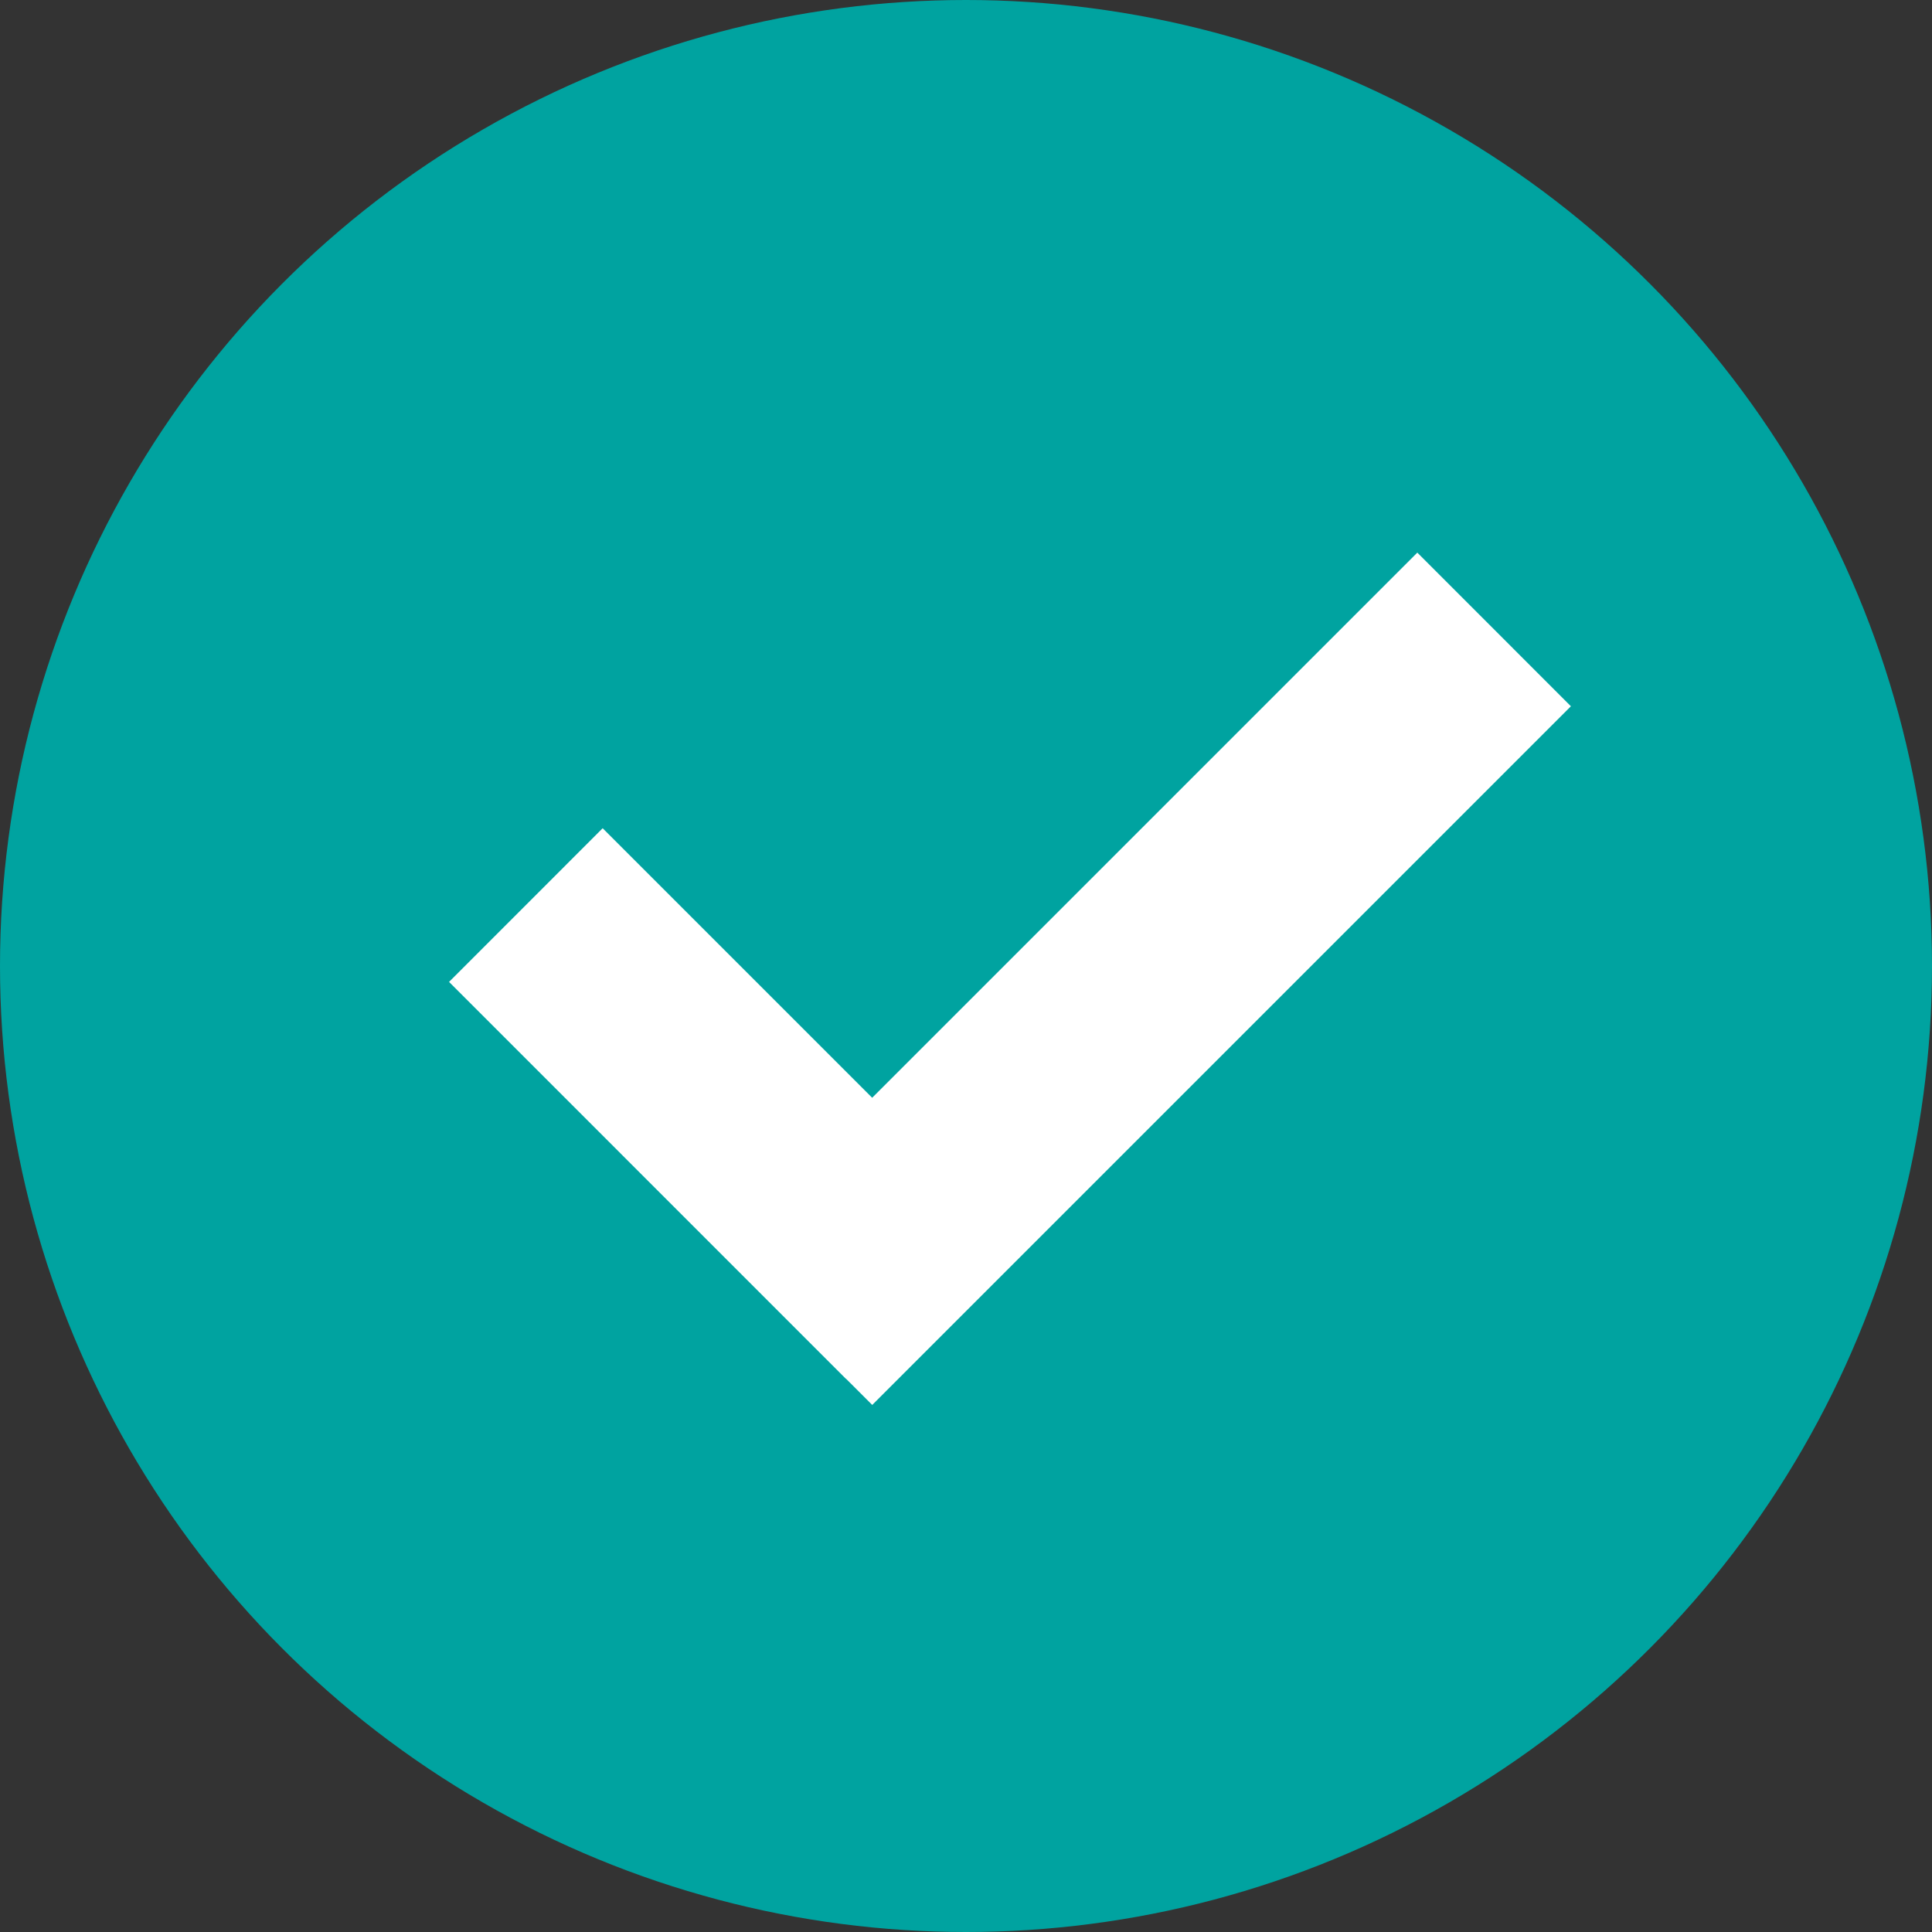
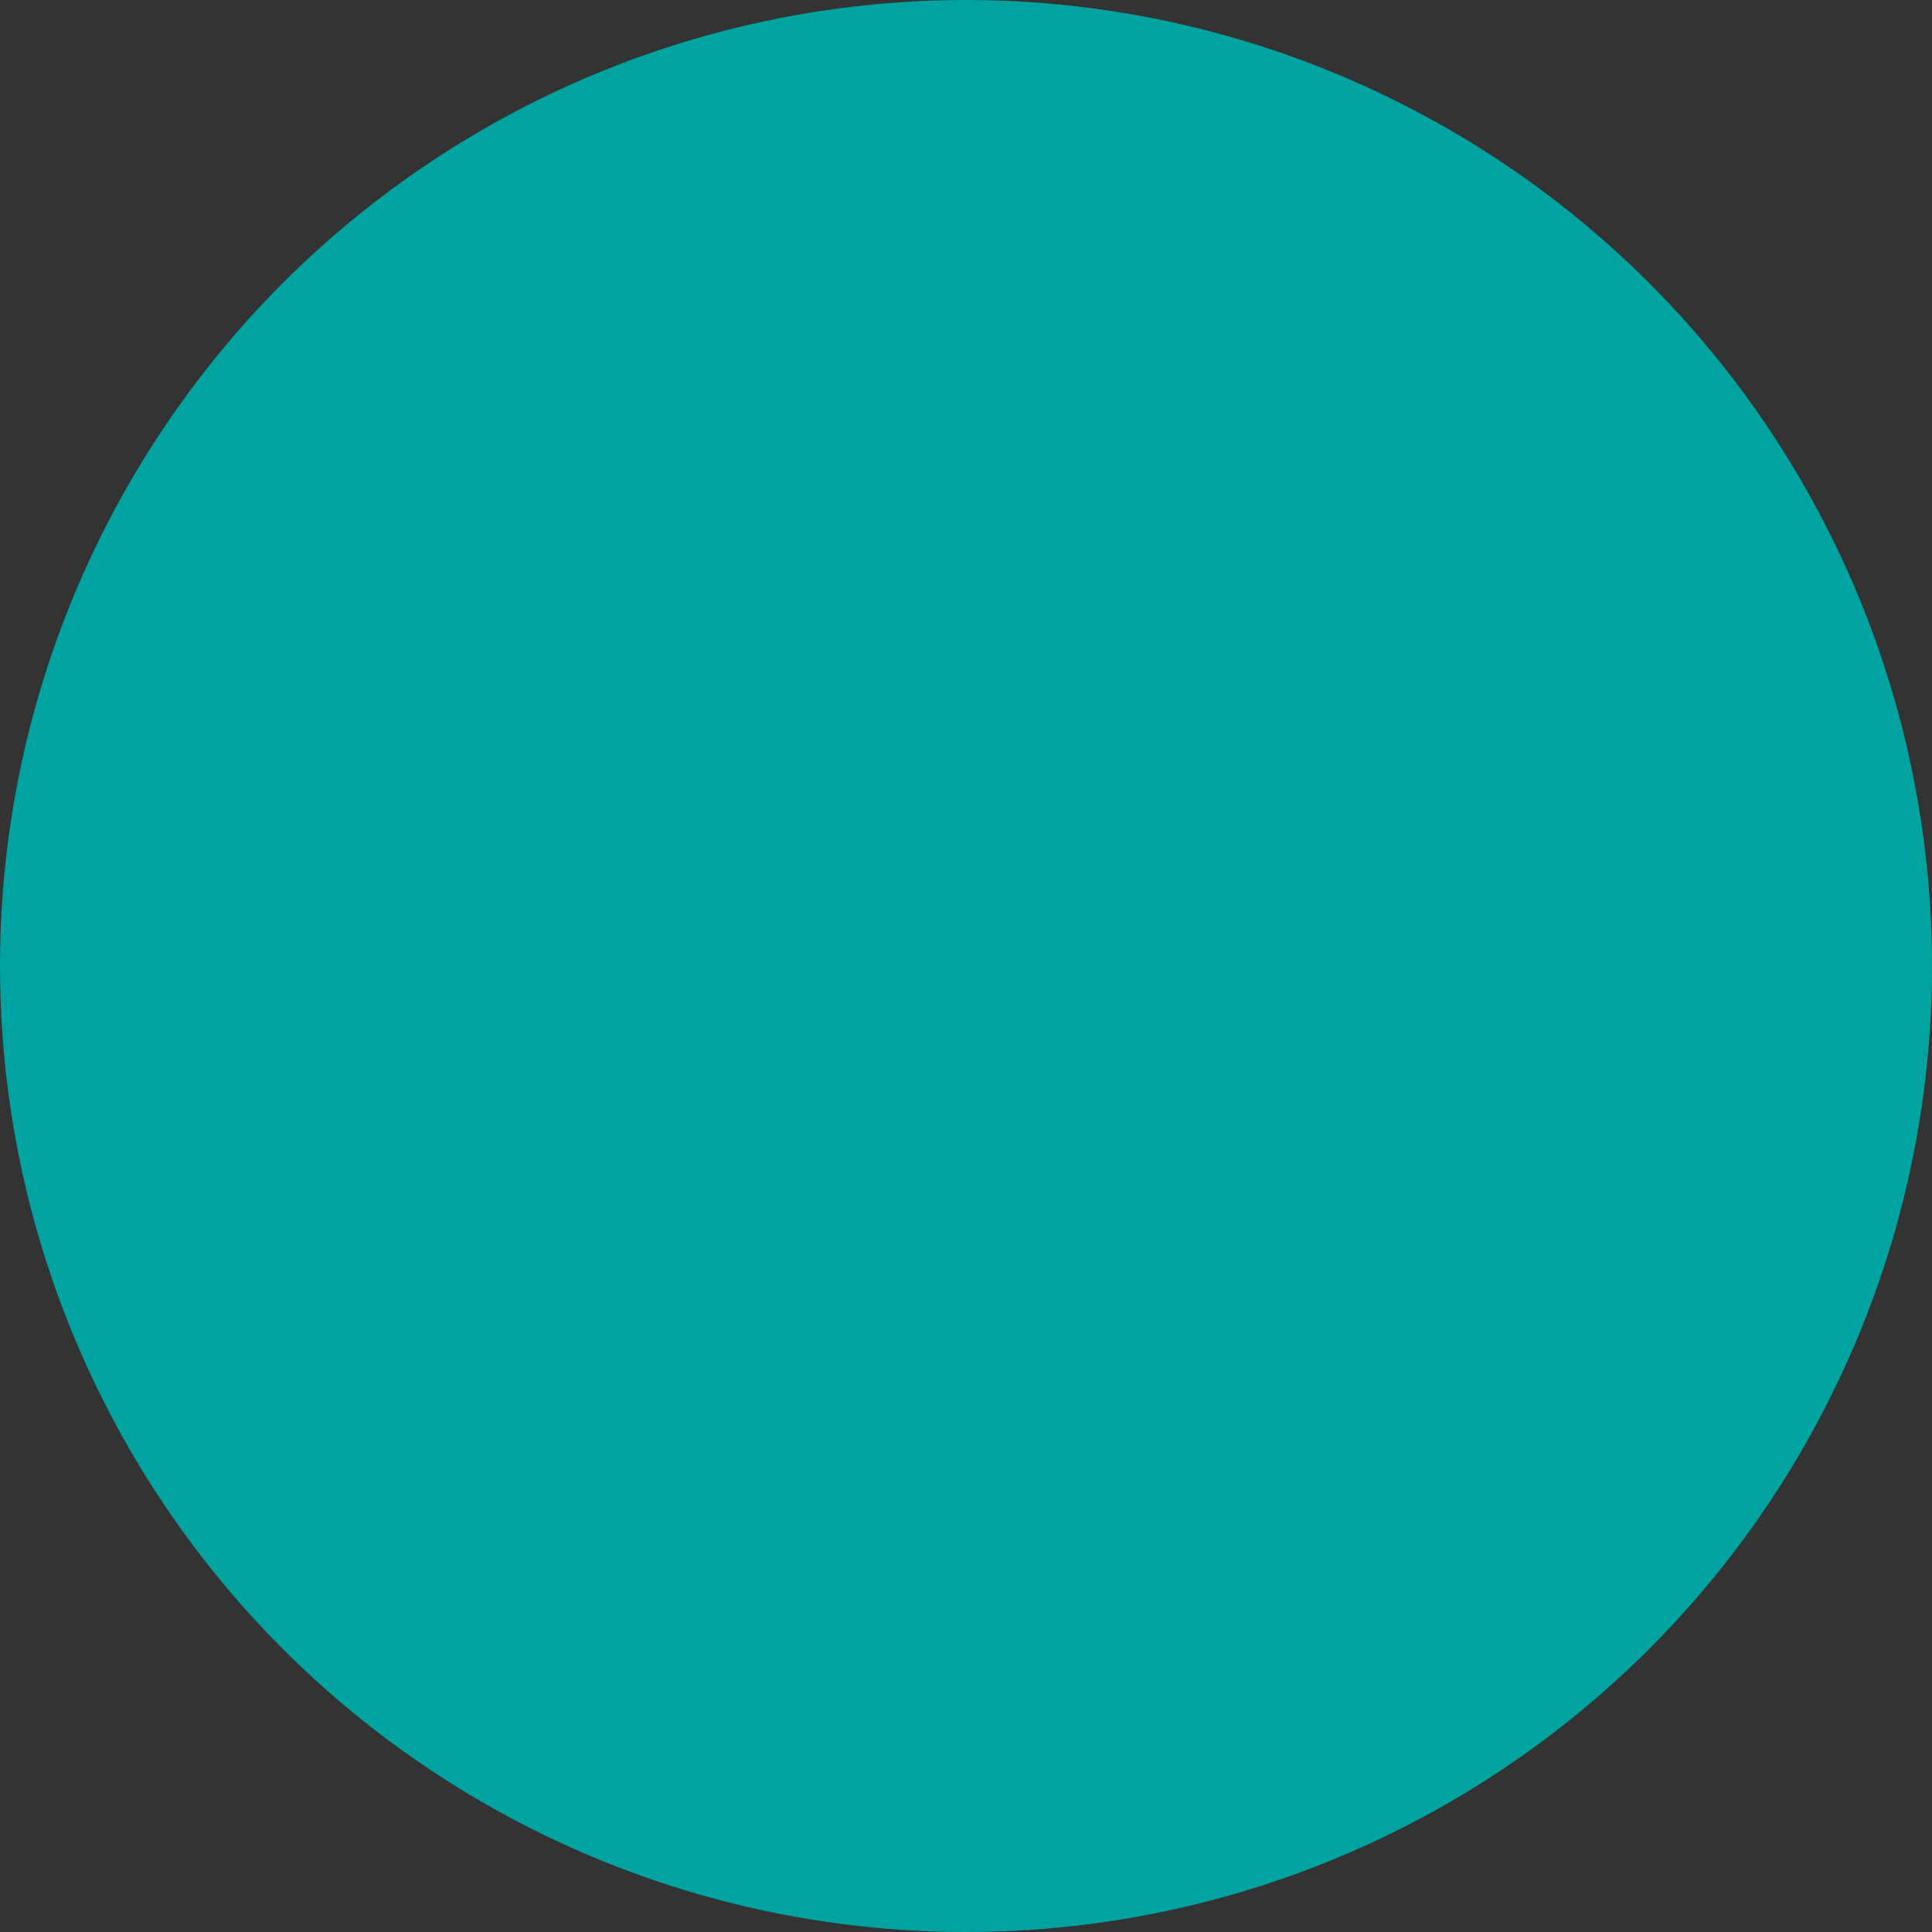
<svg xmlns="http://www.w3.org/2000/svg" width="30" height="30" viewBox="0 0 30 30" fill="none">
  <rect x="0" y="0" width="30" height="30" fill="#333333" stroke="none" />
  <circle cx="15" cy="15" r="15" fill="#00A3A0" />
-   <path fill-rule="evenodd" clip-rule="evenodd" d="M13.543 17.046L9.358 12.861L6.973 15.247L13.136 21.411L13.138 21.41L13.544 21.816L24.393 10.967L22.008 8.581L13.543 17.046Z" fill="white" />
</svg>